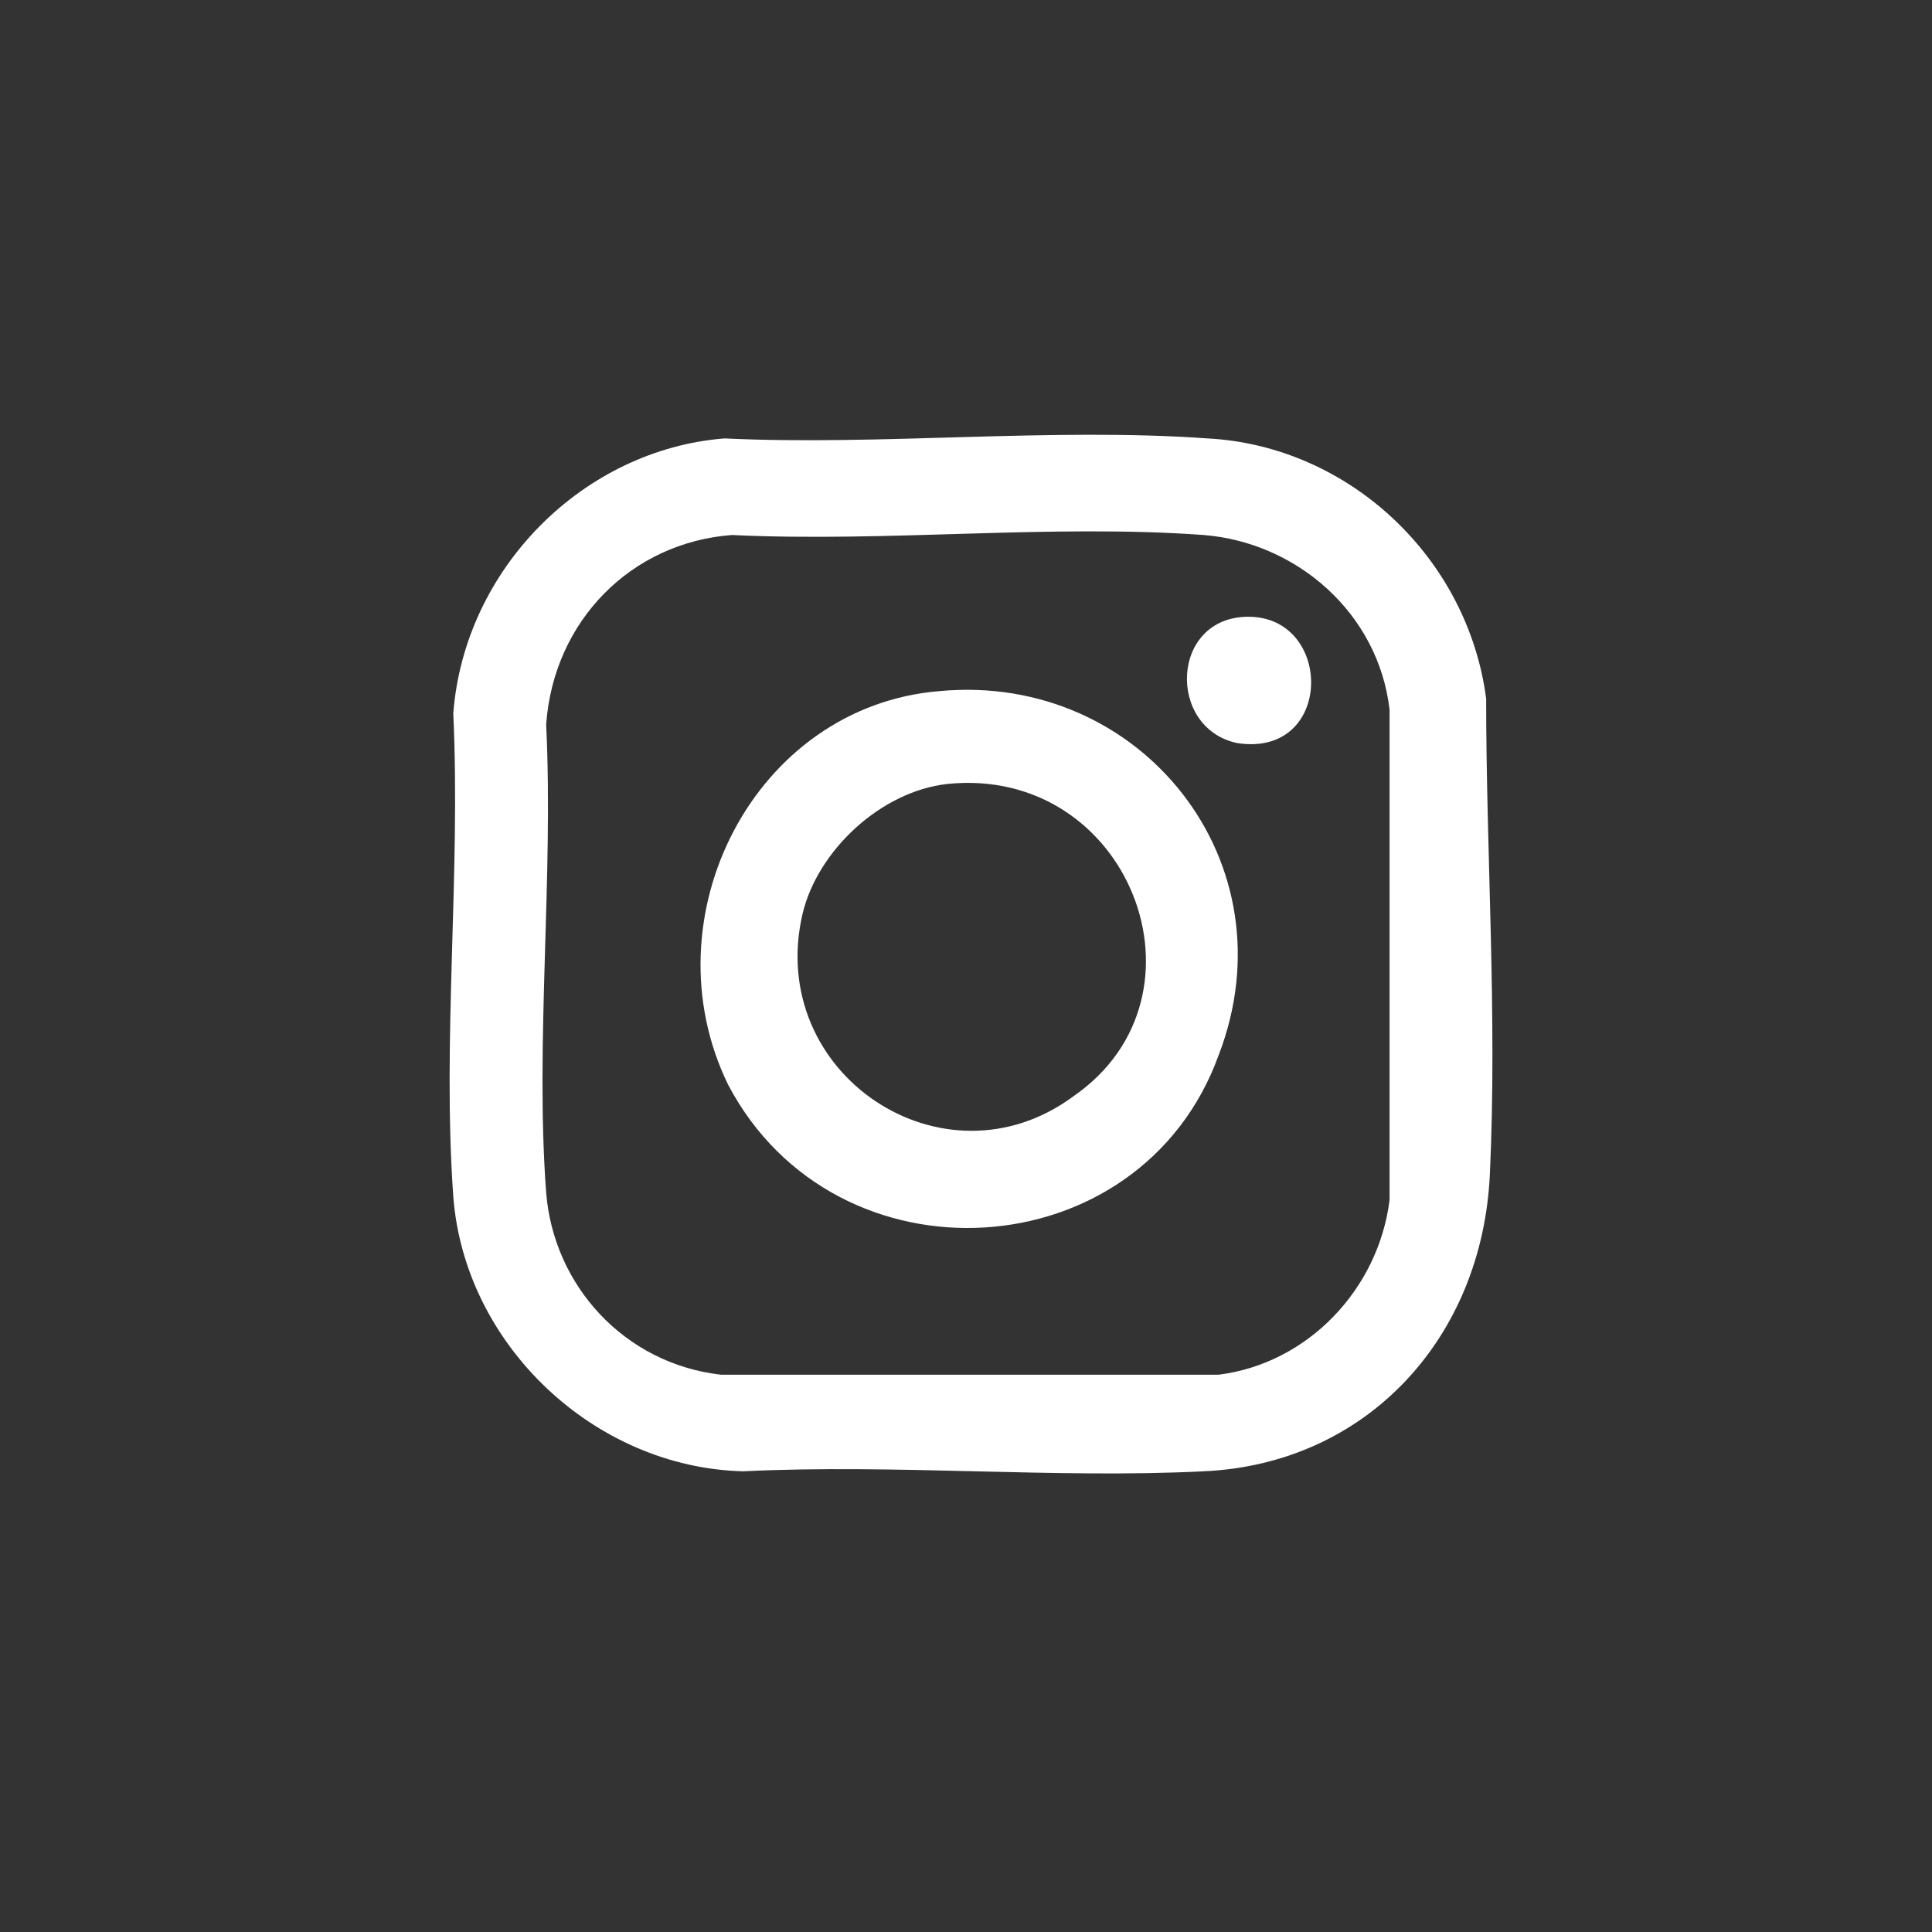
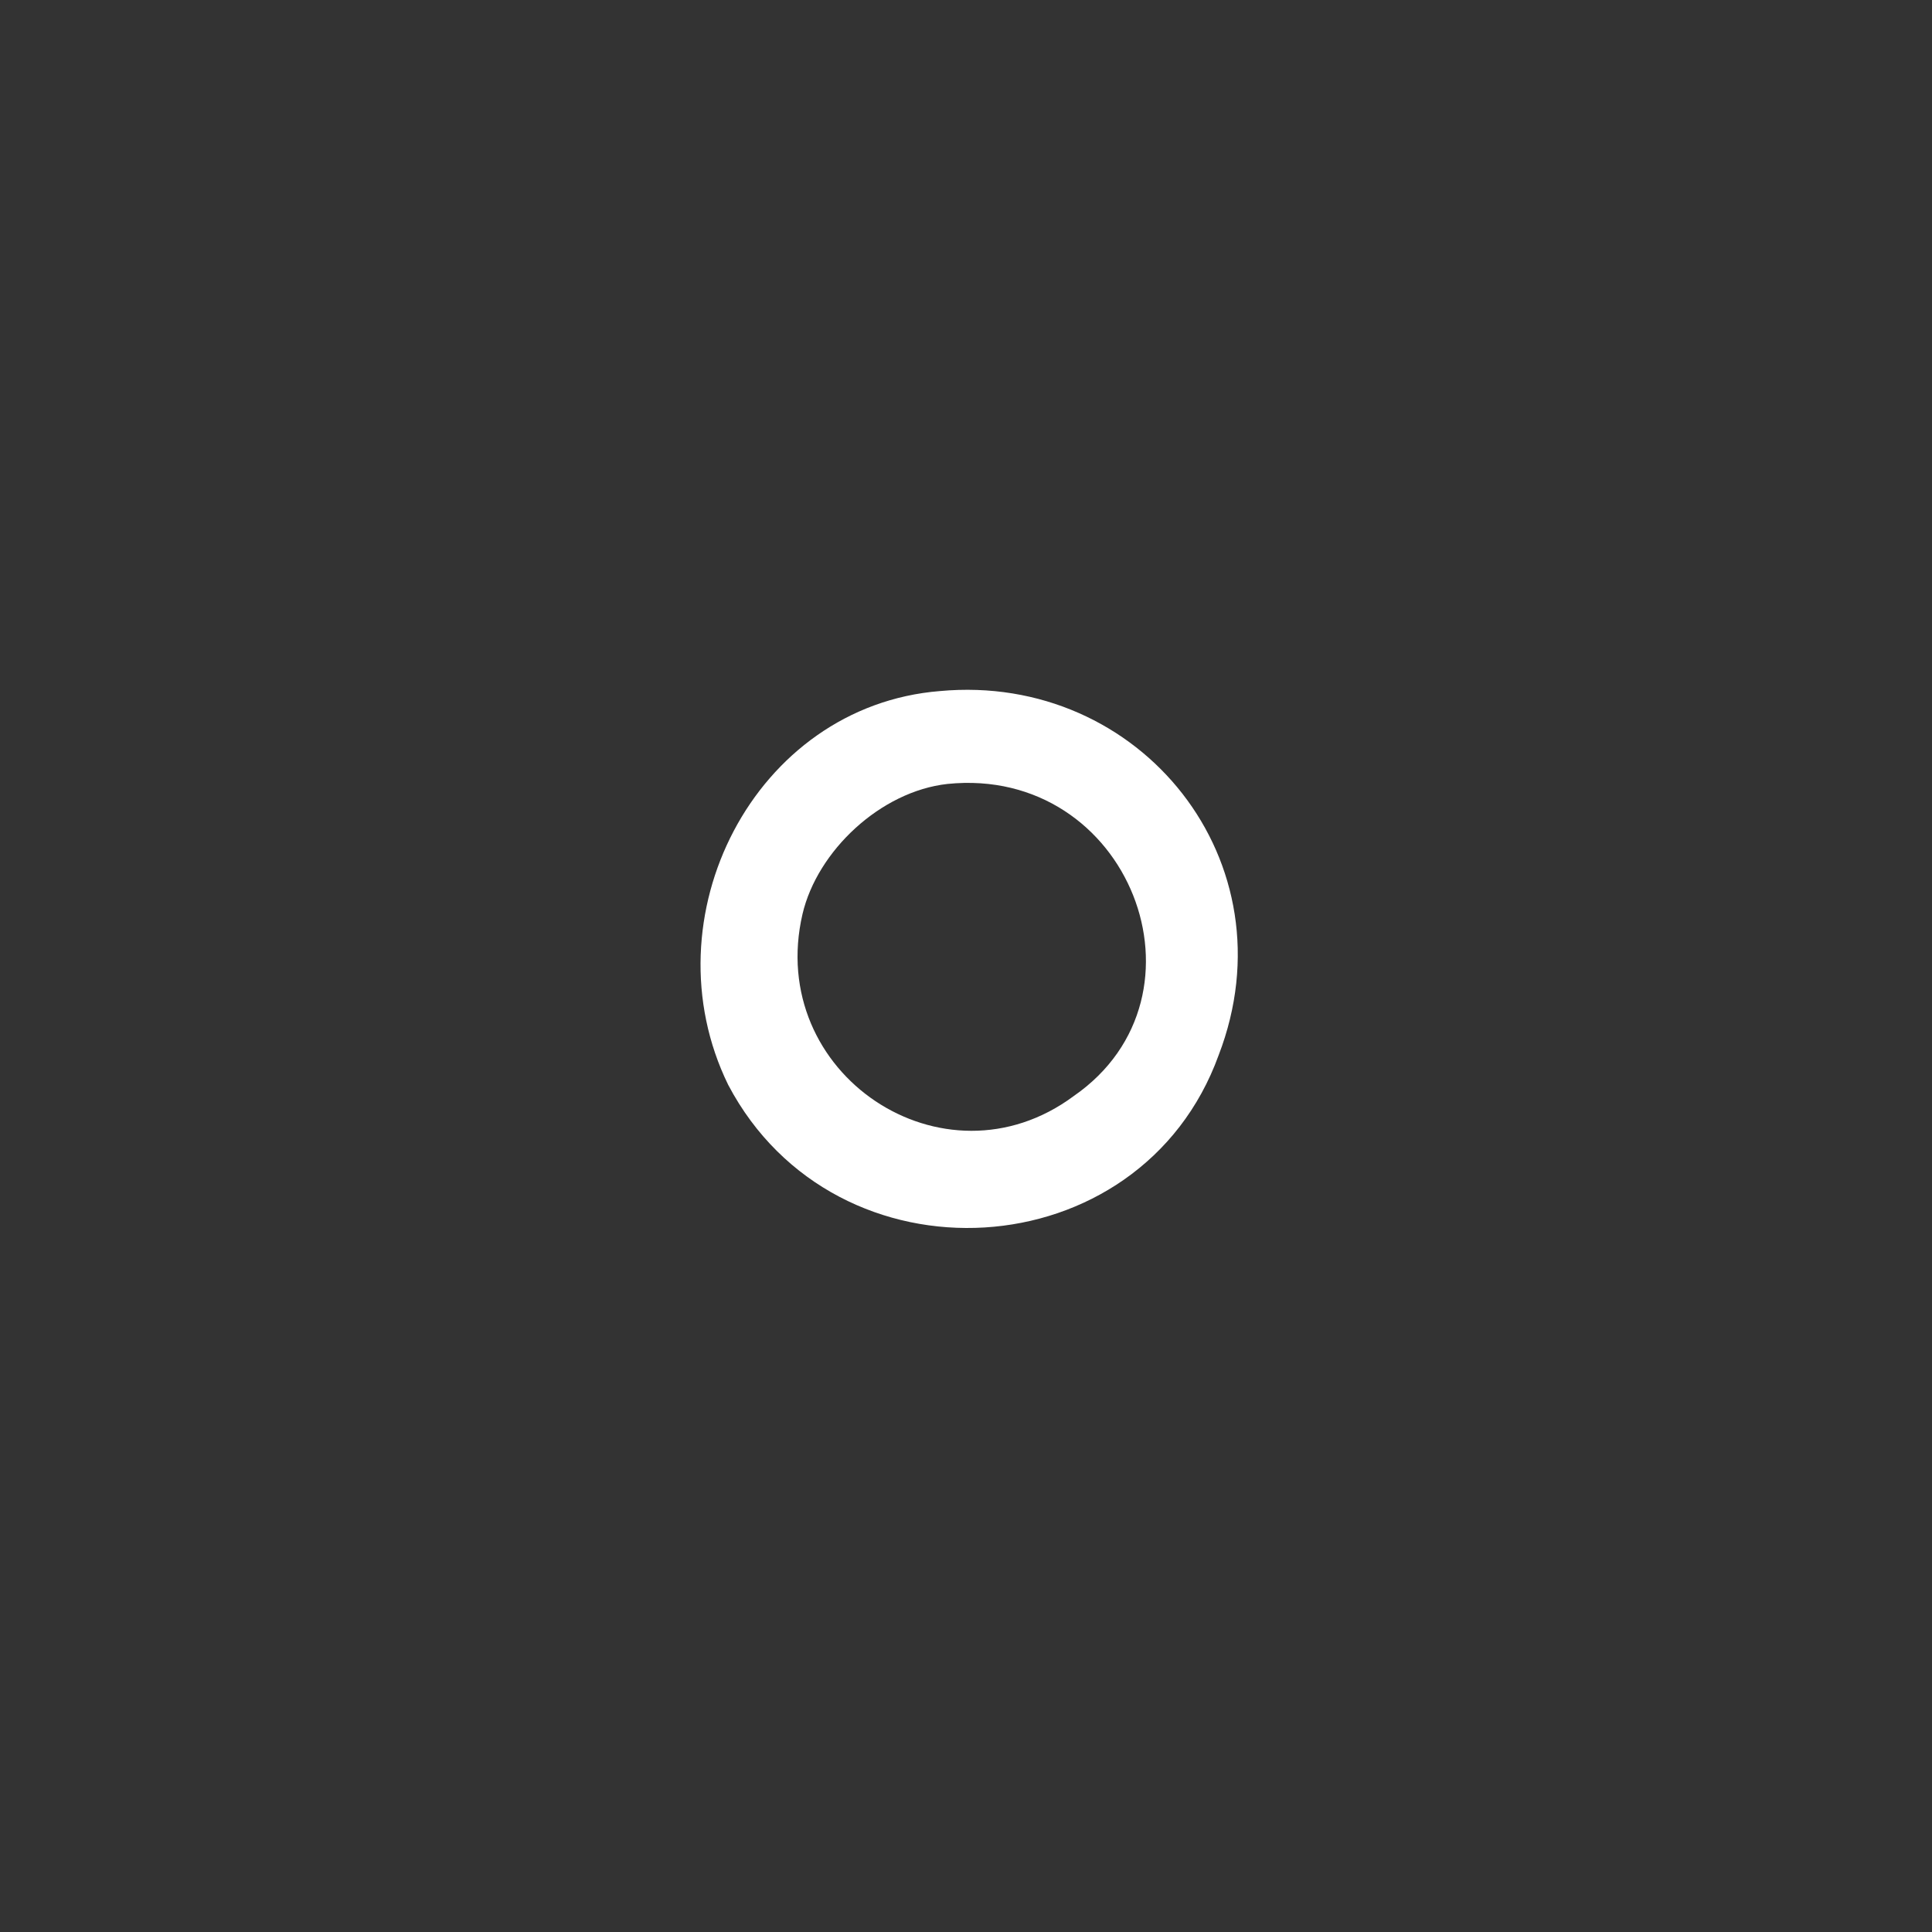
<svg xmlns="http://www.w3.org/2000/svg" version="1.1" id="Calque_1" x="0px" y="0px" width="52px" height="52px" viewBox="0 0 52 52" style="enable-background:new 0 0 52 52;" xml:space="preserve">
  <rect x="0" y="0" width="52" height="52" fill="#333333" stroke="none" />
  <style type="text/css">
	.st0{fill:#FFFFFF;}
</style>
  <g>
-     <path class="st0" d="M19.5,11.8c4.2,0.2,8.8-0.3,13,0c3.8,0.2,7,3.2,7.5,7c0,4.2,0.3,8.5,0.1,12.8c-0.2,4.4-3.3,7.8-7.7,8   c-4,0.2-8.3-0.2-12.4,0c-4-0.1-7.5-3.4-7.8-7.4c-0.3-4.2,0.2-8.7,0-13C12.5,15.3,15.7,12.1,19.5,11.8L19.5,11.8z M19.7,14.4   c-2.7,0.2-4.8,2.3-5,5.1c0.2,4.1-0.3,8.6,0,12.6c0.2,2.5,2.1,4.6,4.7,4.9h13.4c2.4-0.3,4.3-2.3,4.6-4.7V19.1   c-0.3-2.6-2.5-4.5-5-4.7C28.3,14.1,23.9,14.6,19.7,14.4L19.7,14.4z" />
-     <path class="st0" d="M25.3,18.6c5.4-0.5,9.5,4.6,7.5,9.8c-2.1,5.8-10.3,6.3-13.2,0.8C17.4,24.7,20.3,19,25.3,18.6L25.3,18.6z    M25.5,21.1c-1.8,0.2-3.5,1.8-3.9,3.5c-1,4.3,3.8,7.5,7.3,4.9C32.8,26.8,30.4,20.6,25.5,21.1L25.5,21.1z" />
-     <path class="st0" d="M33.6,16.6c2.3,0,2.3,3.8-0.3,3.4C31.4,19.6,31.5,16.6,33.6,16.6z" />
+     <path class="st0" d="M25.3,18.6c5.4-0.5,9.5,4.6,7.5,9.8c-2.1,5.8-10.3,6.3-13.2,0.8C17.4,24.7,20.3,19,25.3,18.6L25.3,18.6z    M25.5,21.1c-1.8,0.2-3.5,1.8-3.9,3.5c-1,4.3,3.8,7.5,7.3,4.9C32.8,26.8,30.4,20.6,25.5,21.1z" />
  </g>
</svg>